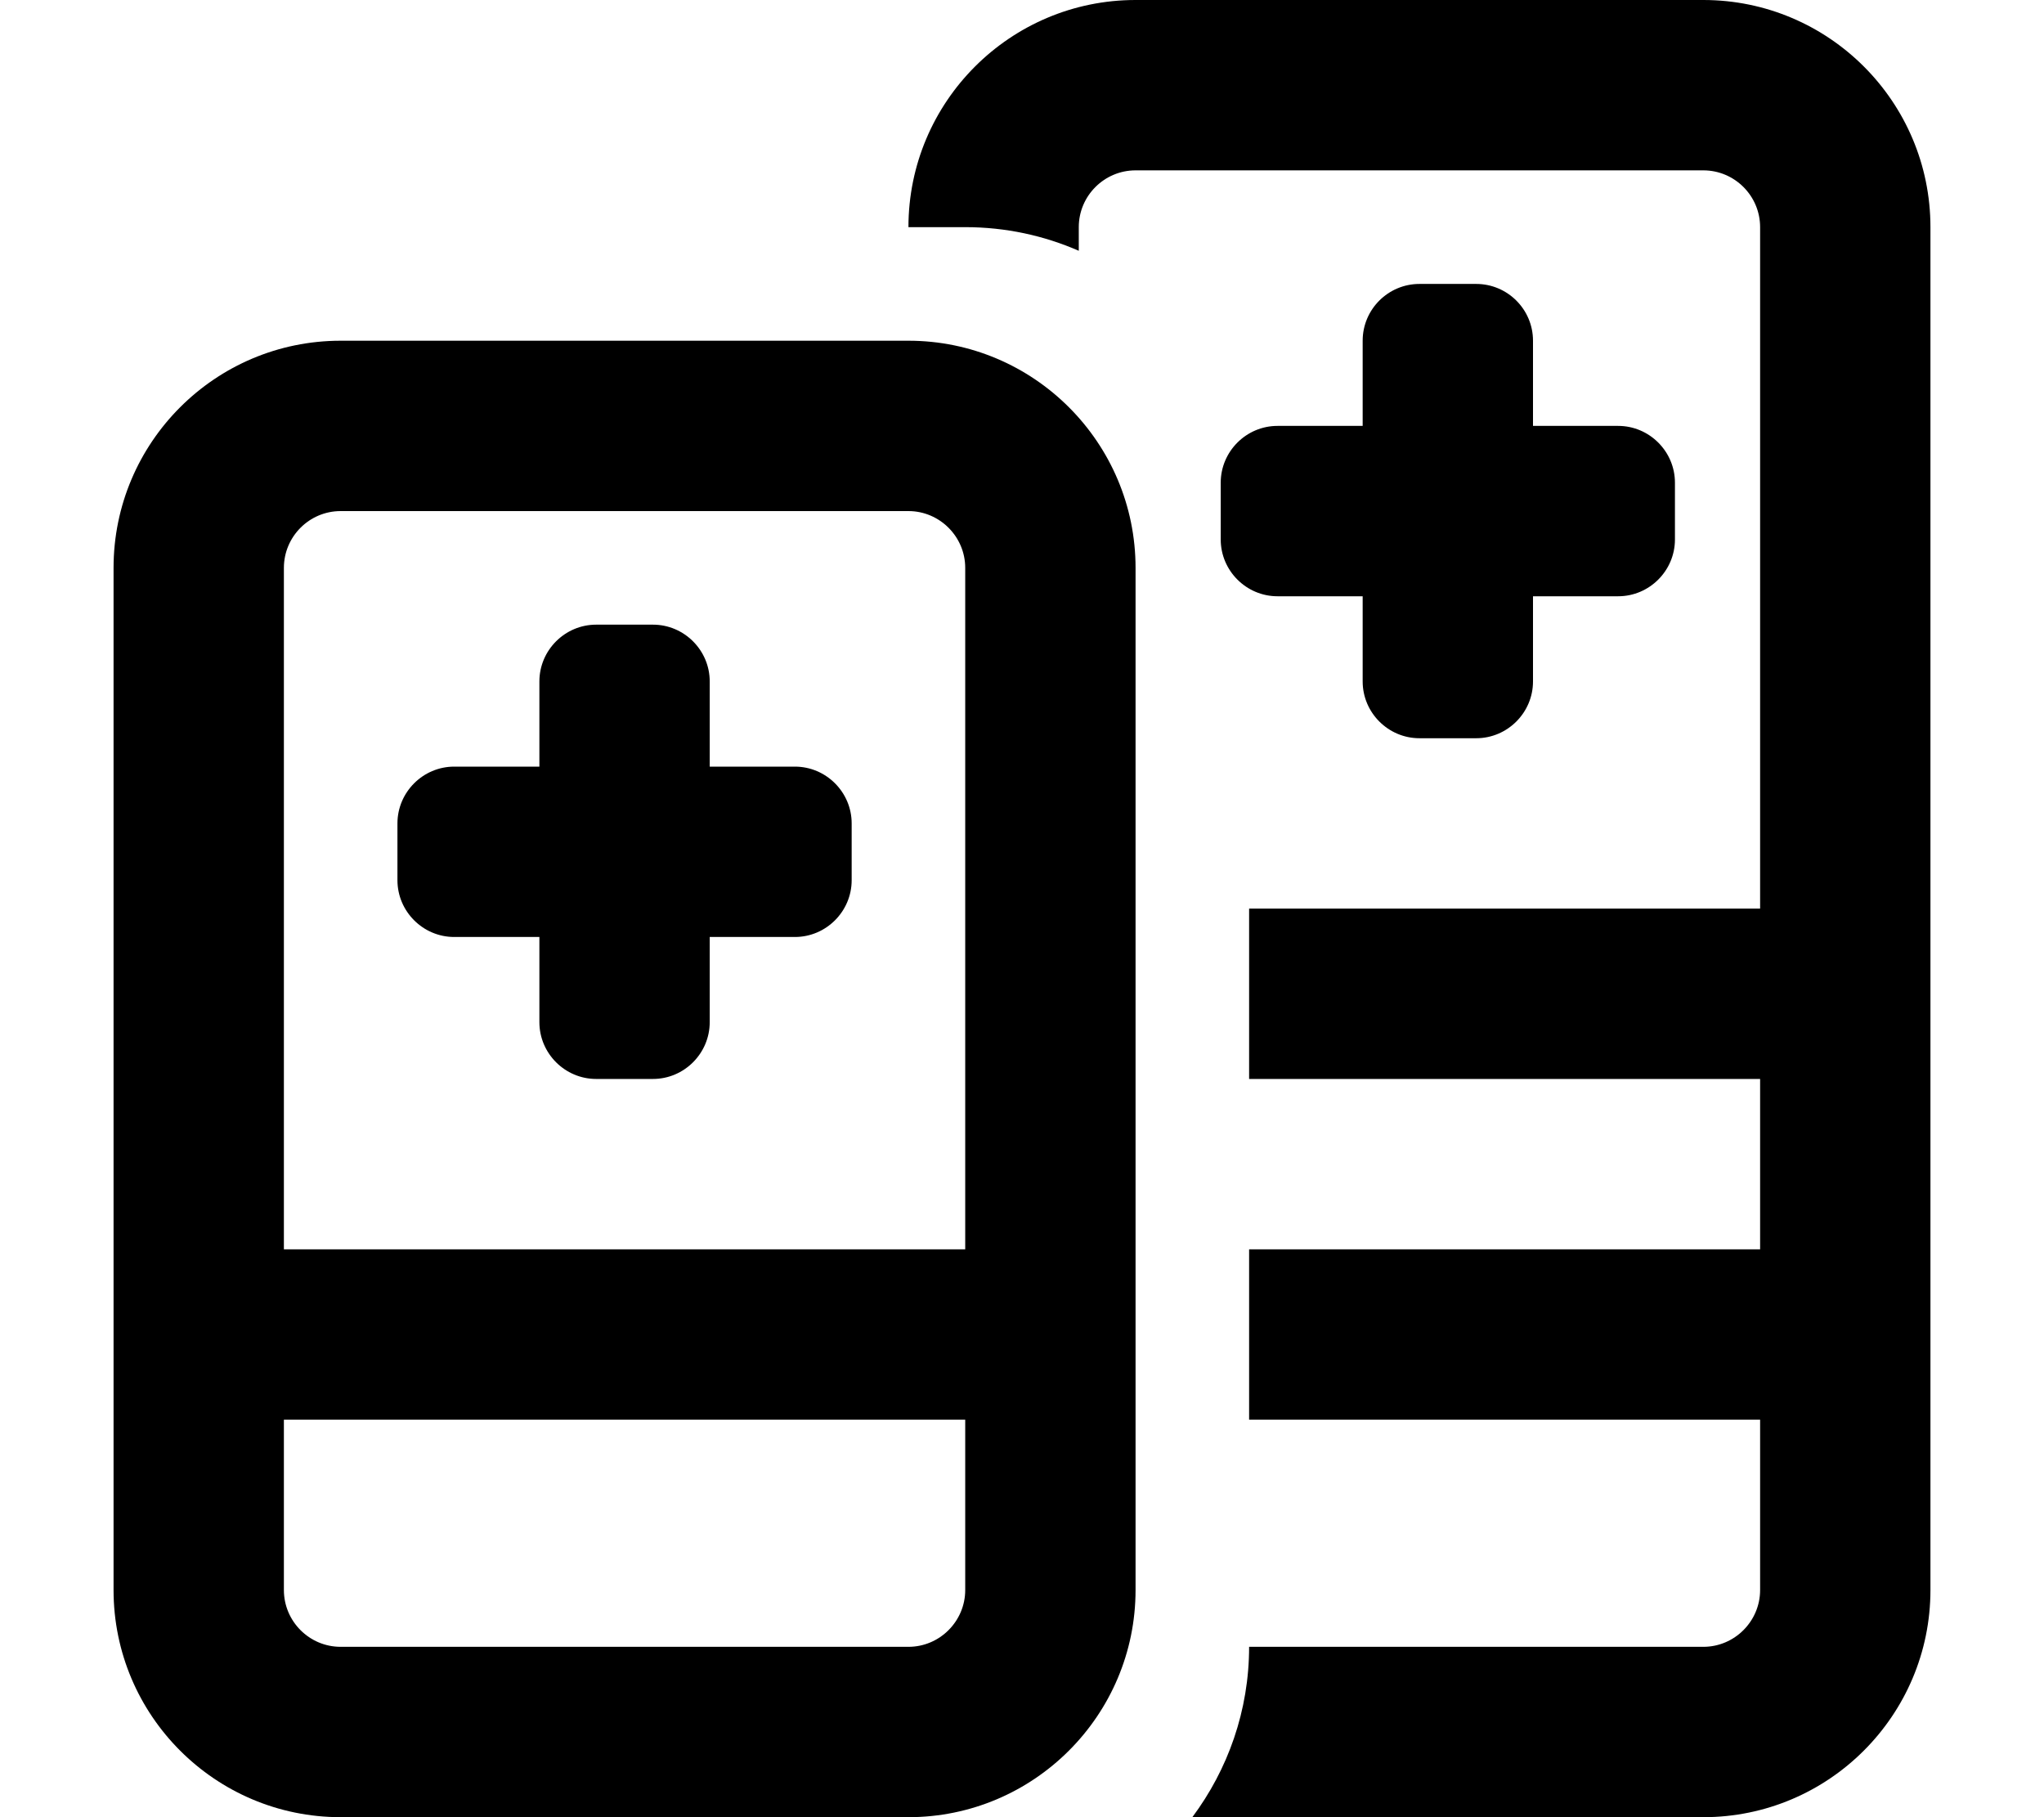
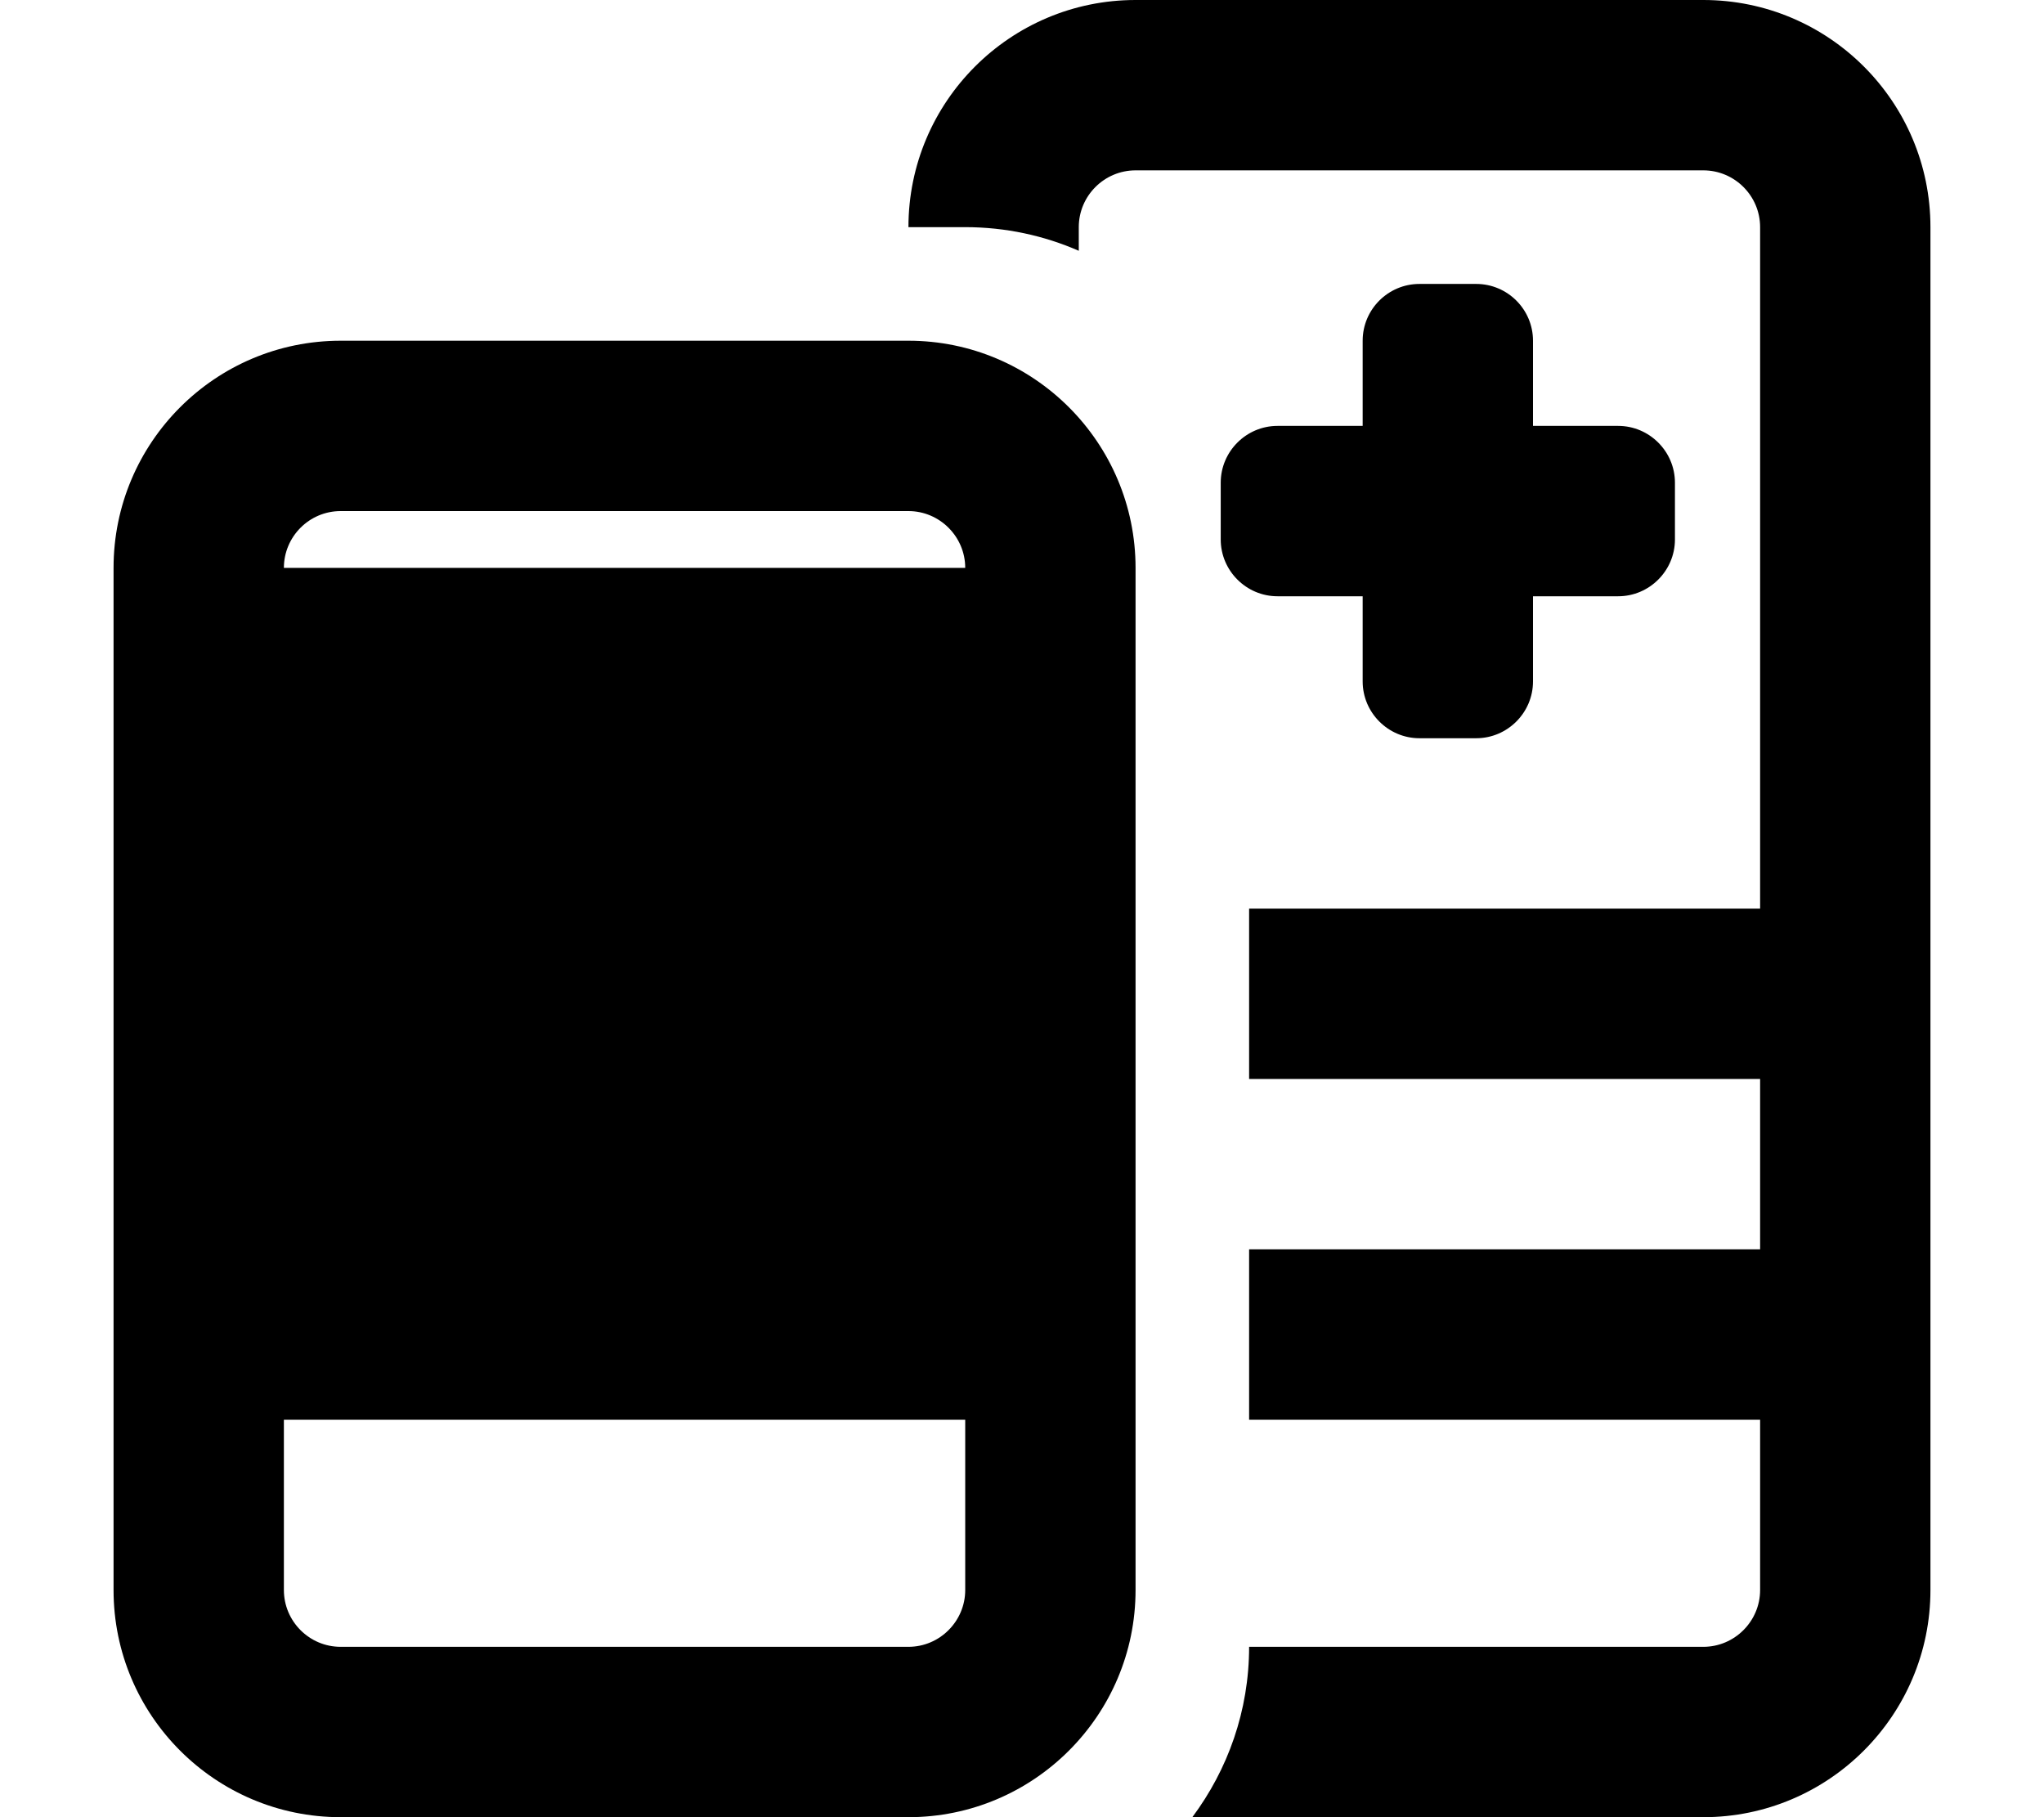
<svg xmlns="http://www.w3.org/2000/svg" viewBox="0 0 576 512">
-   <path d="M304 64V70.66C294.2 66.38 283.4 64 272 64H256C256 28.65 284.7 0 320 0H480C515.3 0 544 28.65 544 64V448C544 483.3 515.3 512 480 512H336C346 498.6 352 482 352 464H480C488.8 464 496 456.8 496 448V400H352V352H496V304H352V256H496V64C496 55.16 488.8 48 480 48H320C311.2 48 304 55.16 304 64zM384 96C384 87.16 391.2 80 400 80H416C424.8 80 432 87.16 432 96V120H456C464.8 120 472 127.2 472 136V152C472 160.8 464.8 168 456 168H432V192C432 200.8 424.8 208 416 208H400C391.2 208 384 200.8 384 192V168H360C351.2 168 344 160.8 344 152V136C344 127.2 351.2 120 360 120H384V96zM184 176C192.8 176 200 183.2 200 192V216H224C232.8 216 240 223.2 240 232V248C240 256.8 232.8 264 224 264H200V288C200 296.8 192.8 304 184 304H168C159.2 304 152 296.8 152 288V264H128C119.2 264 112 256.8 112 248V232C112 223.2 119.2 216 128 216H152V192C152 183.2 159.2 176 168 176H184zM32 160C32 124.7 60.65 96 96 96H256C291.3 96 320 124.7 320 160V448C320 483.3 291.3 512 256 512H96C60.65 512 32 483.3 32 448V160zM80 160V352H272V160C272 151.2 264.8 144 256 144H96C87.16 144 80 151.2 80 160zM80 448C80 456.8 87.16 464 96 464H256C264.8 464 272 456.8 272 448V400H80V448z" />
+   <path d="M304 64V70.66C294.2 66.38 283.4 64 272 64H256C256 28.65 284.7 0 320 0H480C515.3 0 544 28.65 544 64V448C544 483.3 515.3 512 480 512H336C346 498.6 352 482 352 464H480C488.8 464 496 456.8 496 448V400H352V352H496V304H352V256H496V64C496 55.16 488.8 48 480 48H320C311.2 48 304 55.16 304 64zM384 96C384 87.16 391.2 80 400 80H416C424.8 80 432 87.16 432 96V120H456C464.8 120 472 127.2 472 136V152C472 160.8 464.8 168 456 168H432V192C432 200.8 424.8 208 416 208H400C391.2 208 384 200.8 384 192V168H360C351.2 168 344 160.8 344 152V136C344 127.2 351.2 120 360 120H384V96zM184 176C192.8 176 200 183.2 200 192V216H224C232.8 216 240 223.2 240 232V248C240 256.8 232.8 264 224 264H200V288C200 296.8 192.8 304 184 304H168C159.2 304 152 296.8 152 288V264H128C119.2 264 112 256.8 112 248V232C112 223.2 119.2 216 128 216H152V192C152 183.2 159.2 176 168 176H184zM32 160C32 124.7 60.65 96 96 96H256C291.3 96 320 124.7 320 160V448C320 483.3 291.3 512 256 512H96C60.65 512 32 483.3 32 448V160zM80 160H272V160C272 151.2 264.8 144 256 144H96C87.16 144 80 151.2 80 160zM80 448C80 456.8 87.16 464 96 464H256C264.8 464 272 456.8 272 448V400H80V448z" />
</svg>